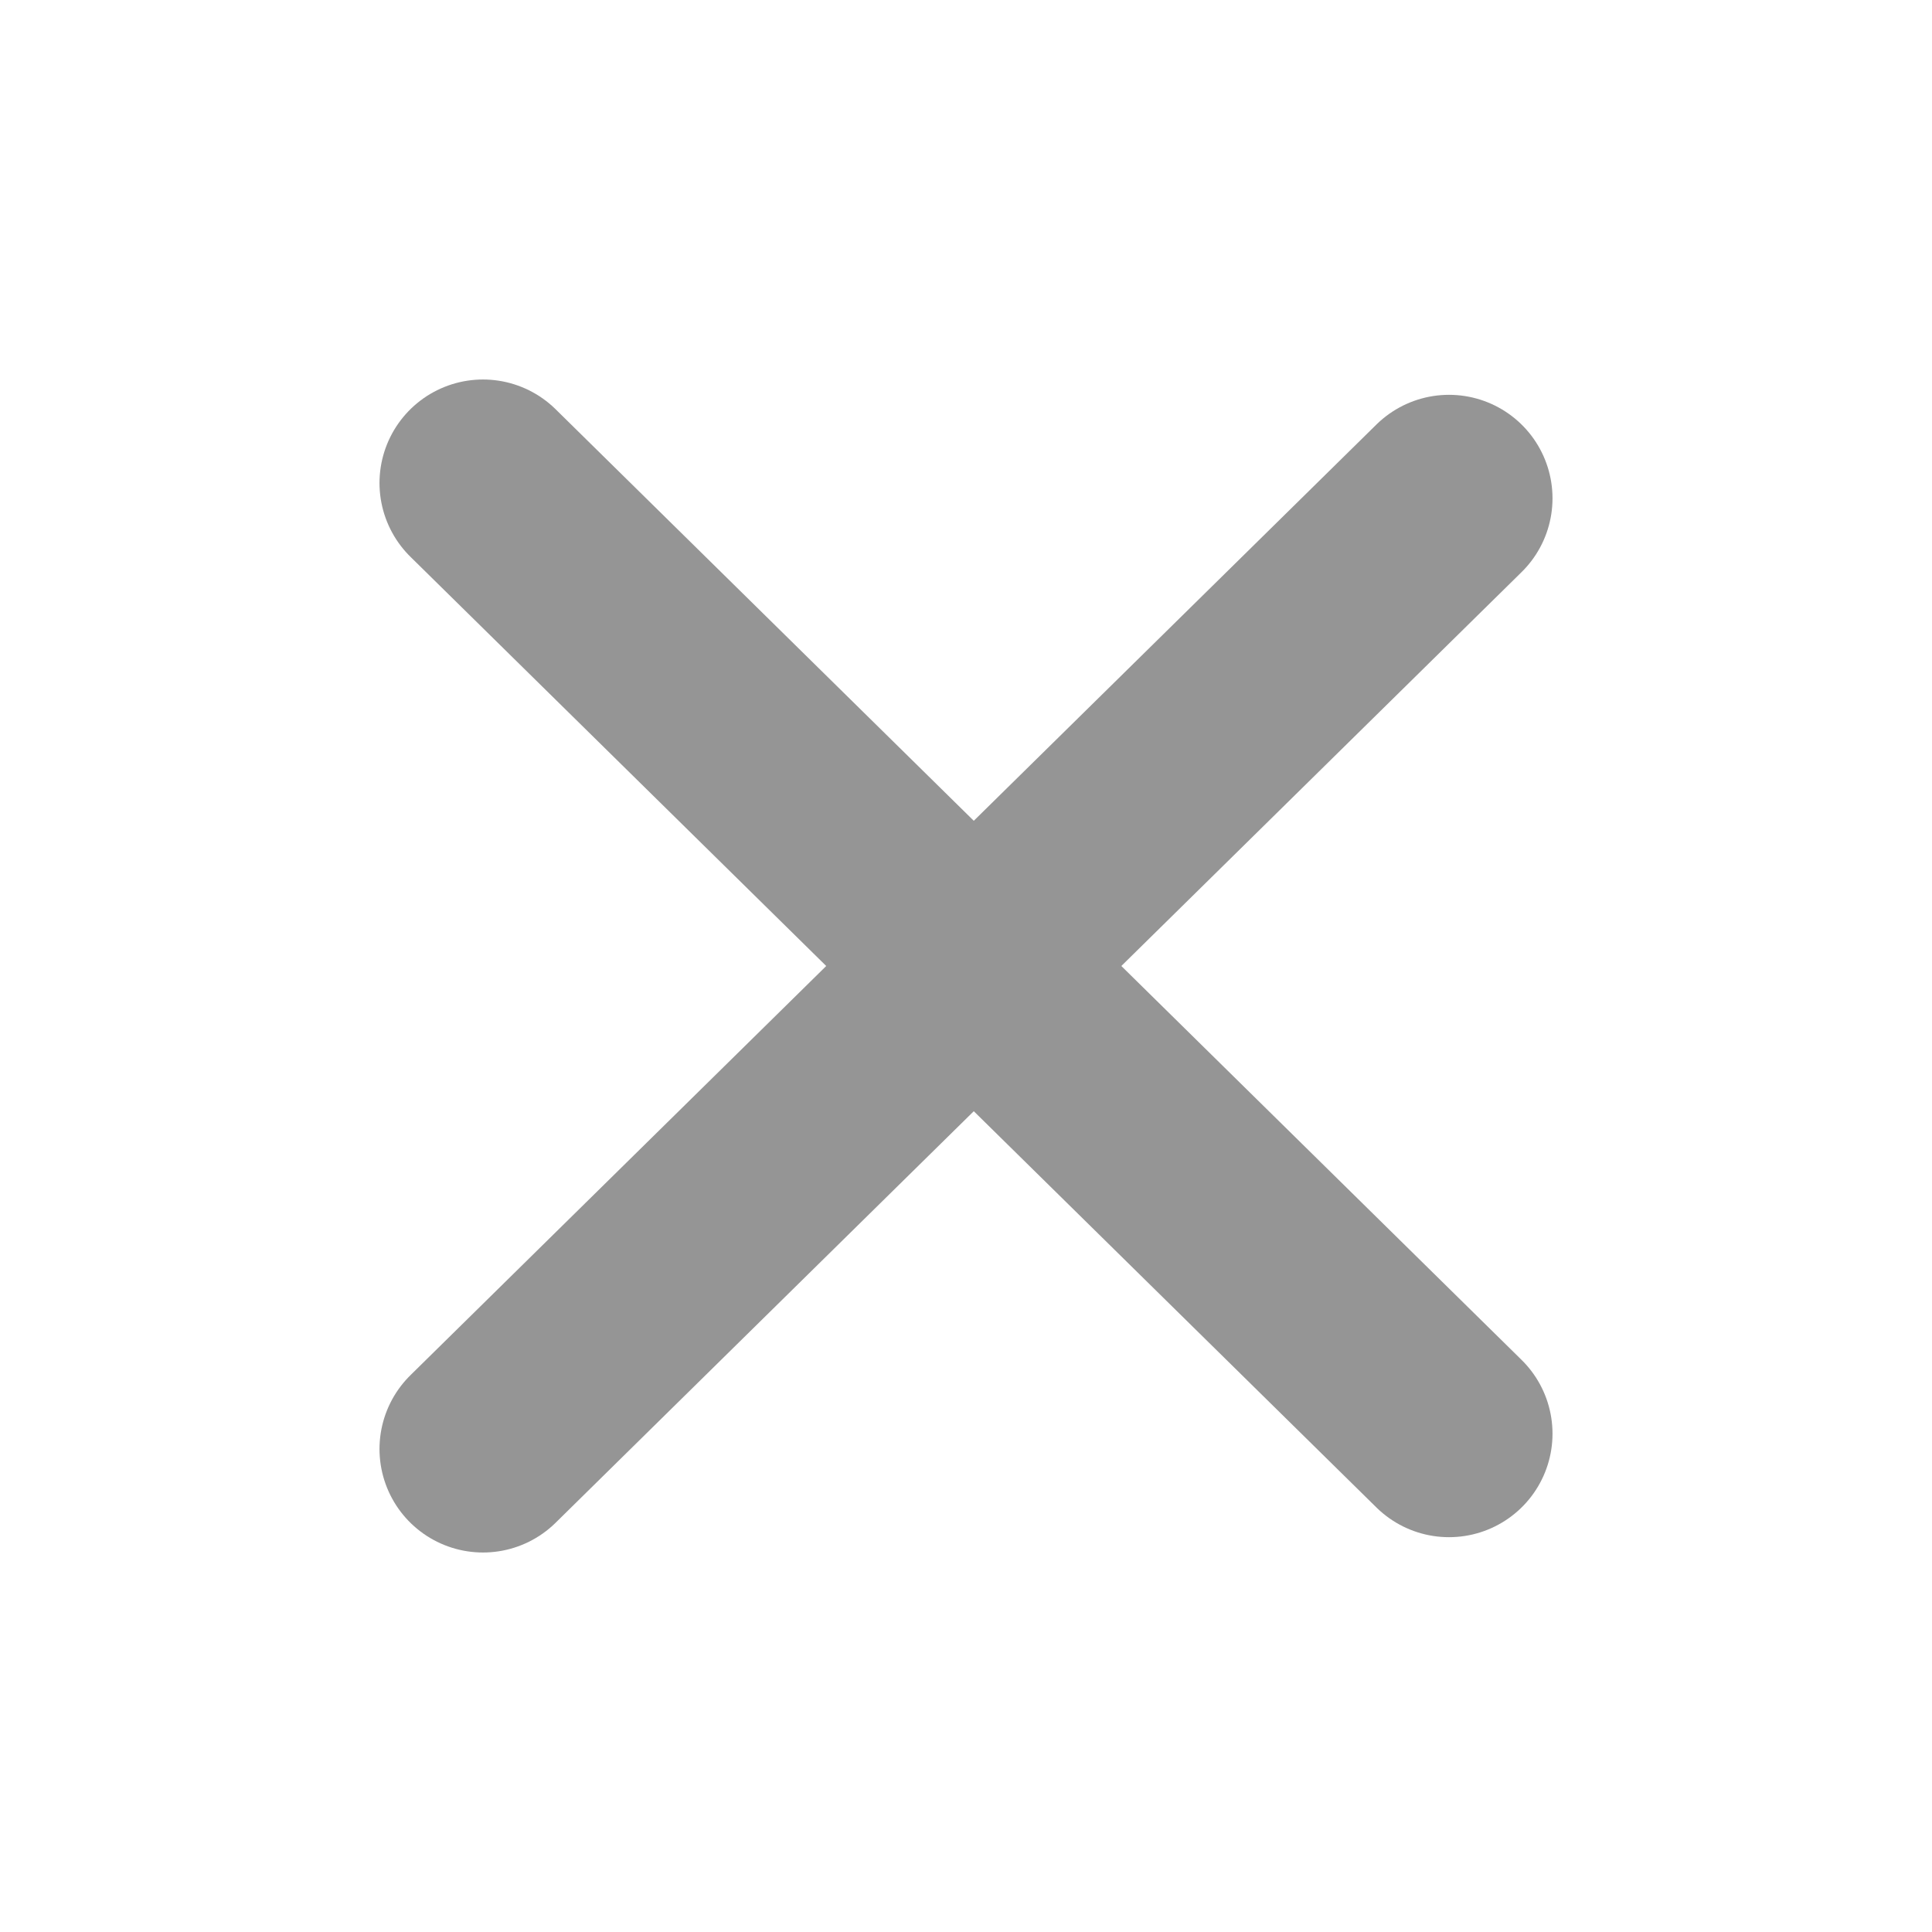
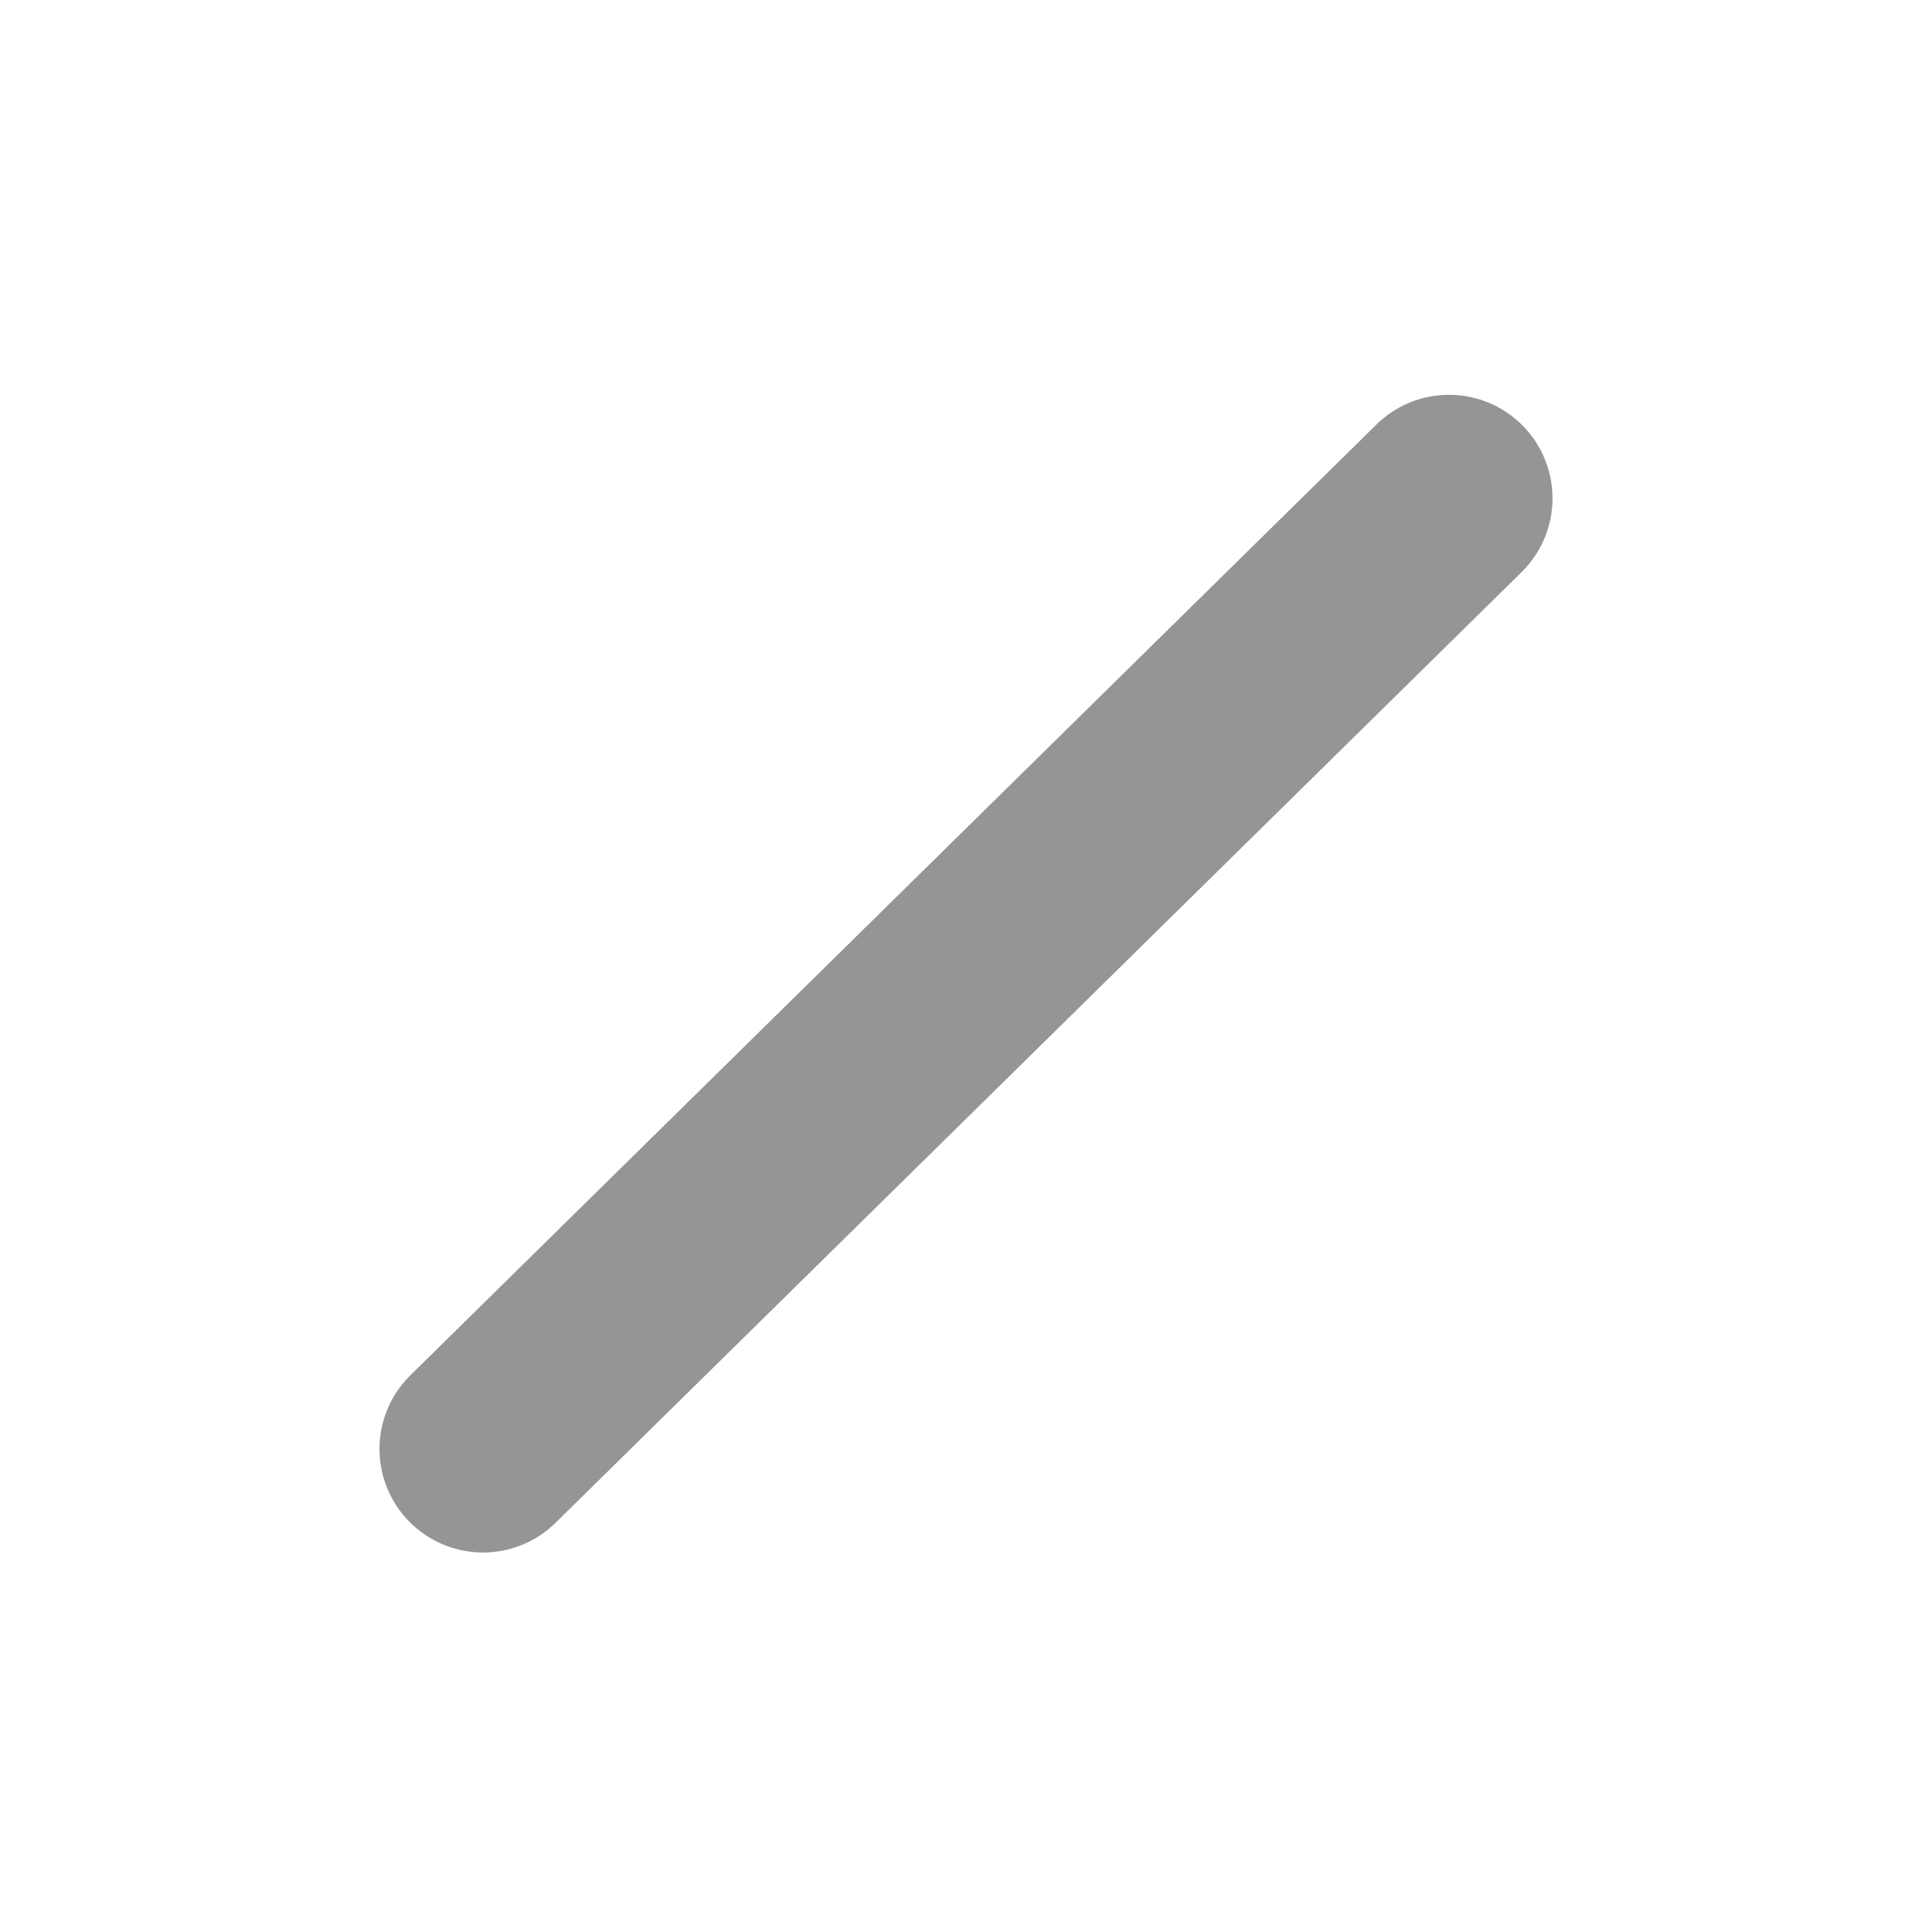
<svg xmlns="http://www.w3.org/2000/svg" width="14" height="14" viewBox="0 0 14 14" fill="none">
  <path d="M3.5 10.5L10.5 3.611" stroke="#959595" stroke-width="1.5" stroke-linecap="round" />
-   <path d="M3.5 3.5L10.5 10.389" stroke="#959595" stroke-width="1.5" stroke-linecap="round" />
</svg>